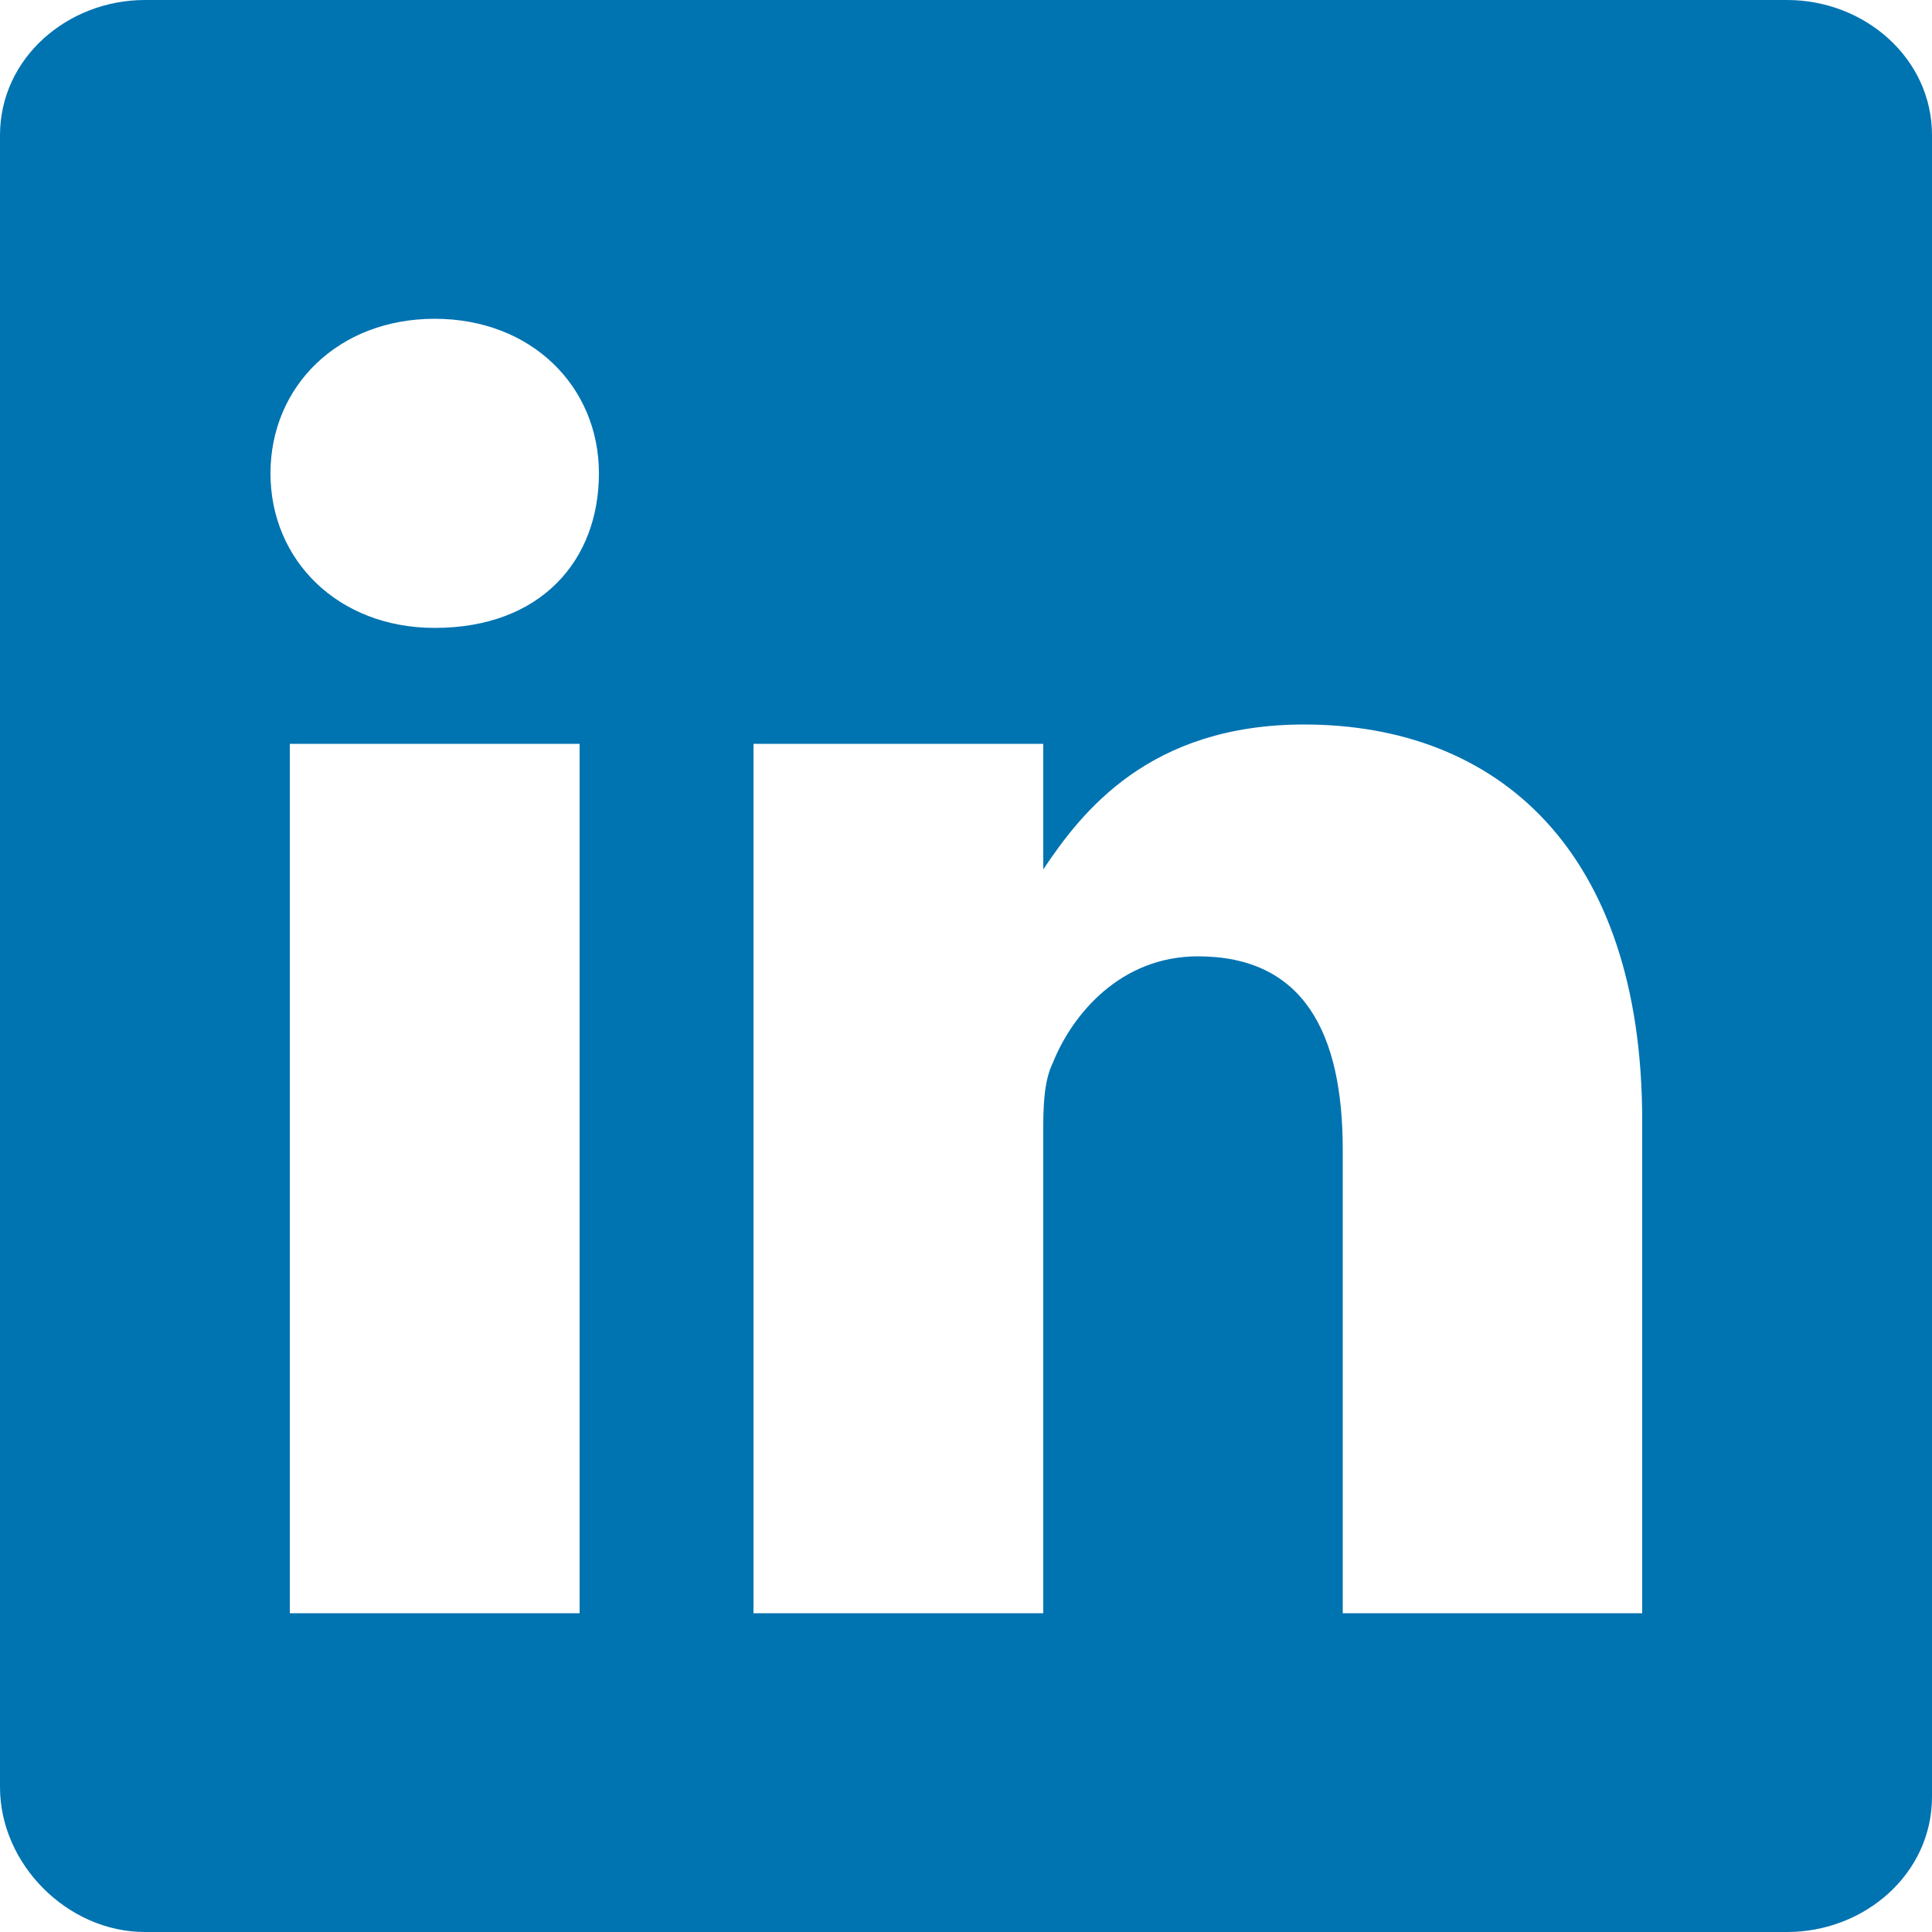
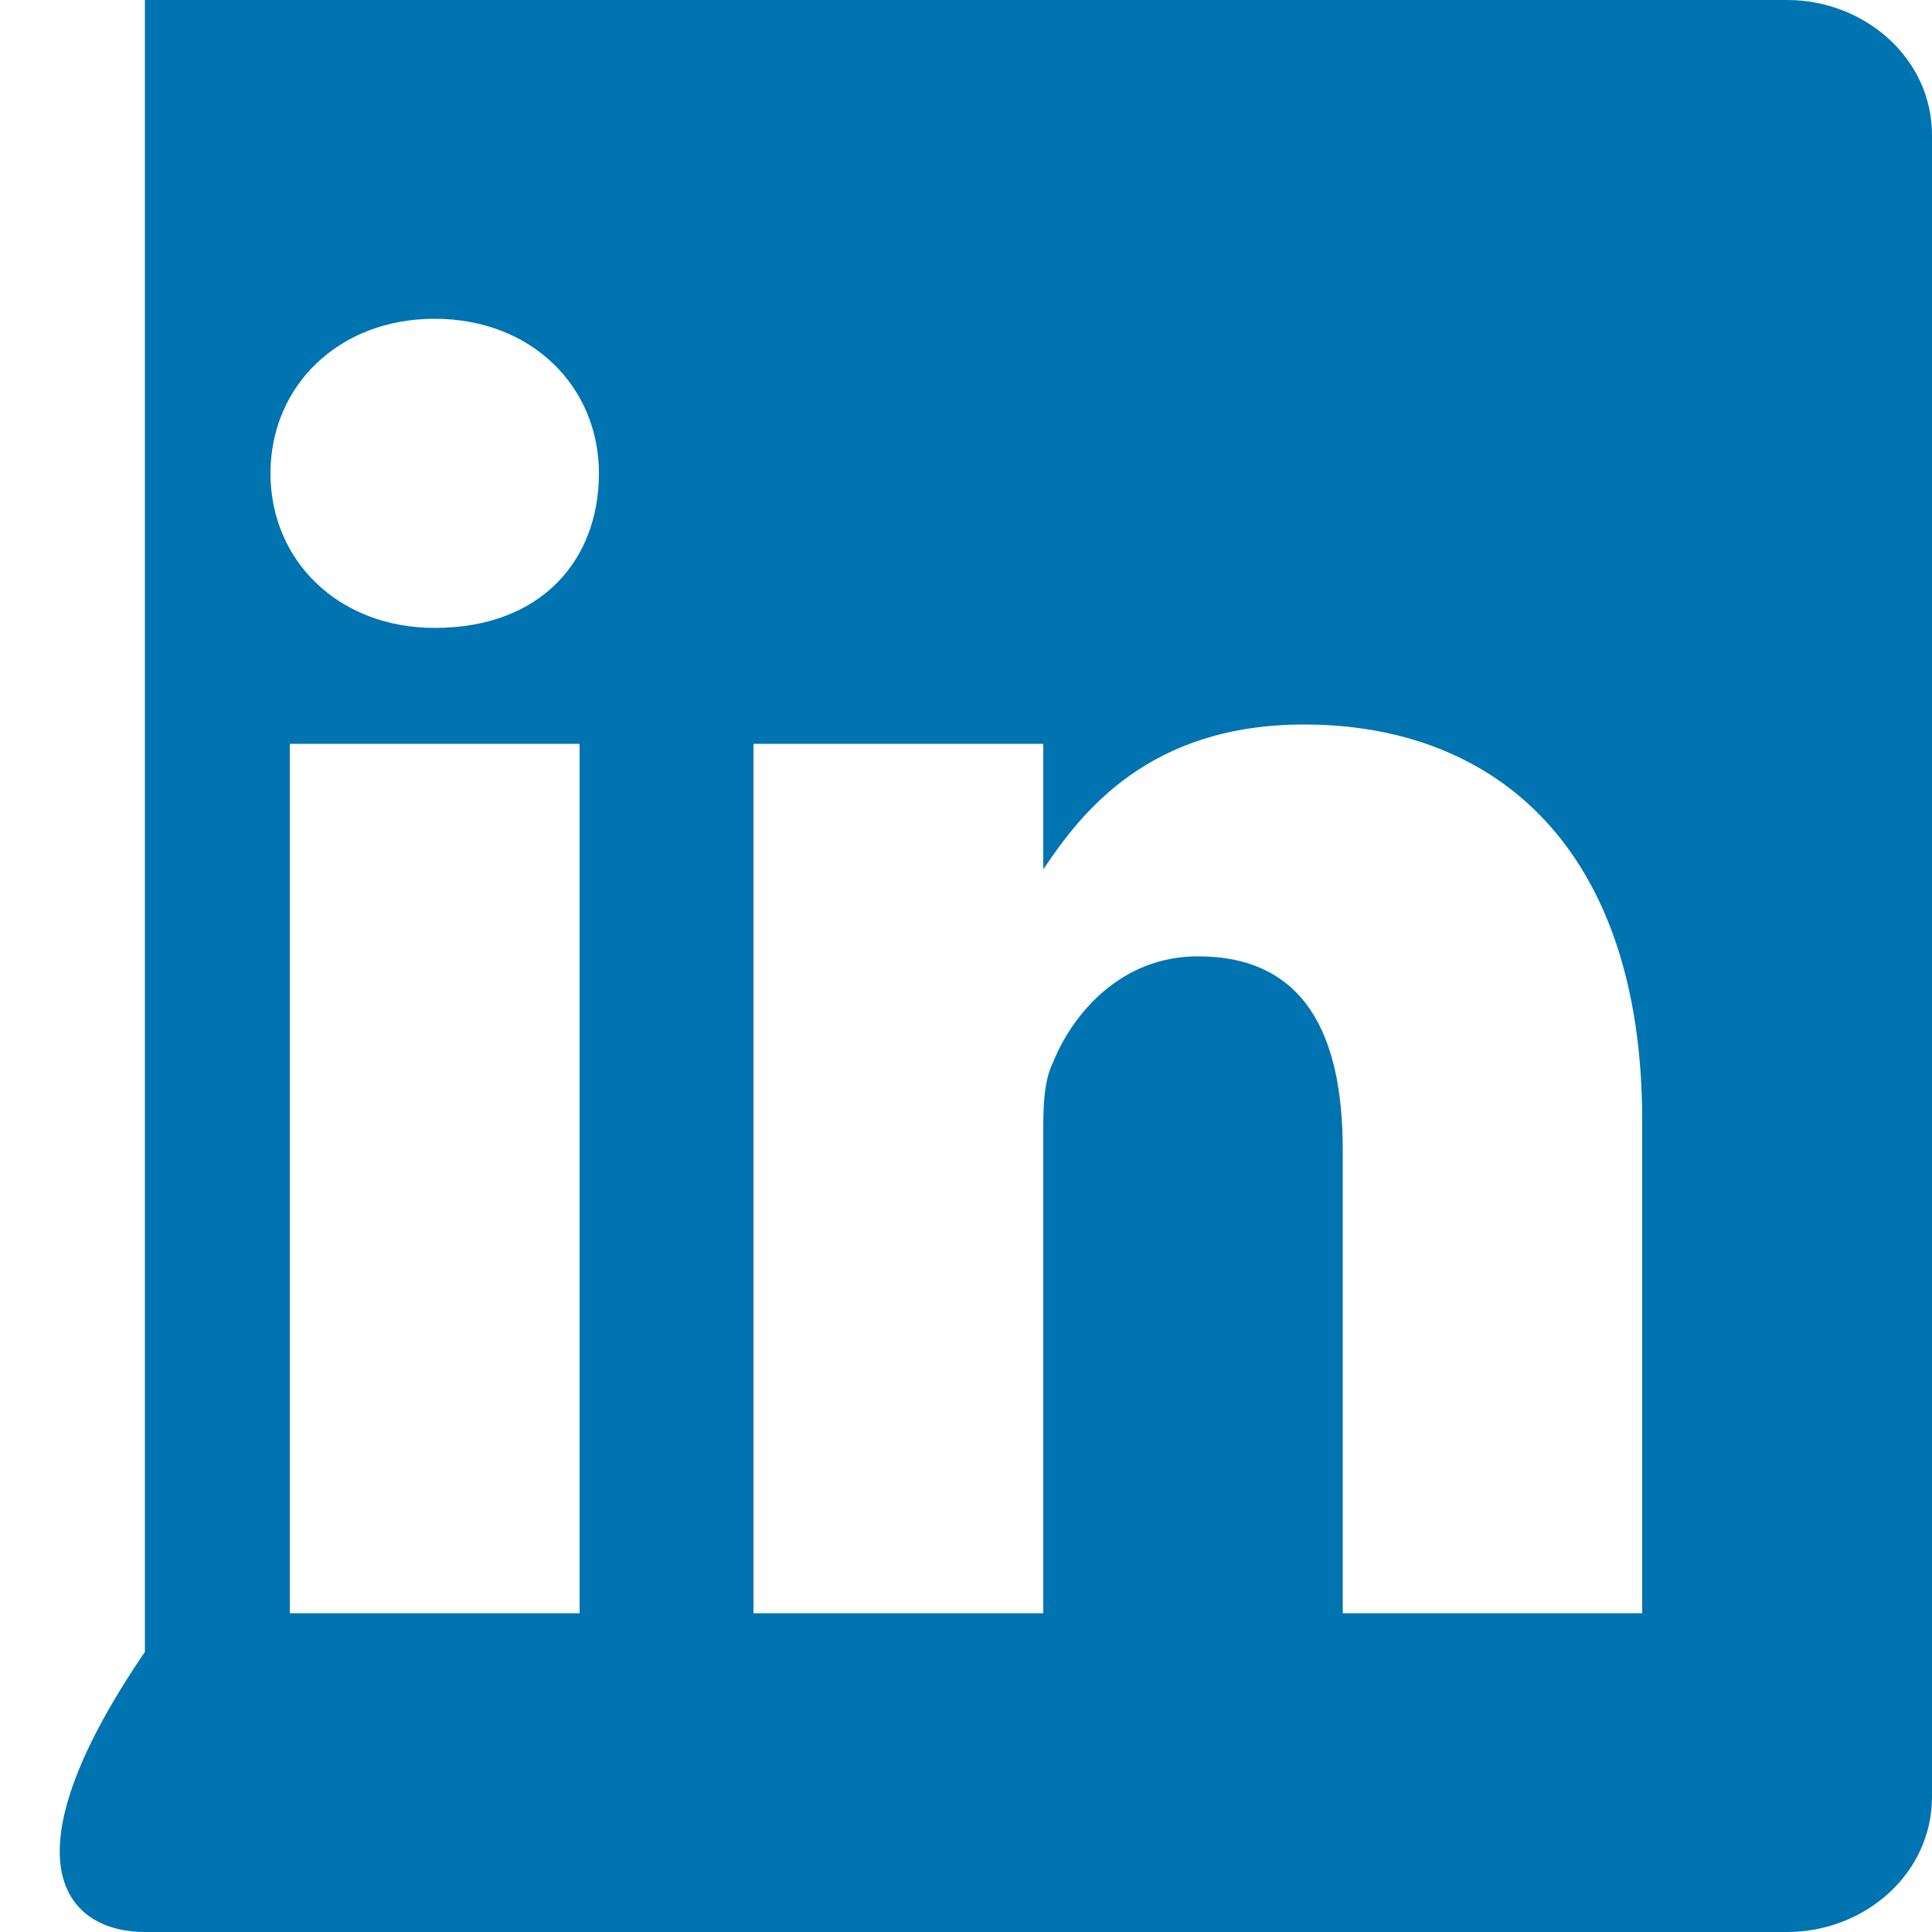
<svg xmlns="http://www.w3.org/2000/svg" xmlns:ns1="http://www.bohemiancoding.com/sketch/ns" version="1.1" id="Layer_1" x="0px" y="0px" viewBox="0 0 20 20" style="enable-background:new 0 0 20 20;" xml:space="preserve">
  <style type="text/css">
	.st0{fill:#0073B1;}
</style>
  <title>linkedin</title>
  <desc>Created with Sketch.</desc>
  <g id="Page-1_1_" ns1:type="MSPage">
    <g id="linkedin" ns1:type="MSLayerGroup">
      <g id="Page-1" ns1:type="MSShapeGroup">
        <g id="Desktop">
          <g id="Social-Bar">
            <g id="Group">
-               <path id="LinkedIn__x28_alt_x29_" class="st0" d="M18.5,0h-17C0.7,0,0,0.6,0,1.4v17.1C0,19.3,0.7,20,1.5,20h17        c0.8,0,1.5-0.6,1.5-1.4V1.4C20,0.6,19.3,0,18.5,0L18.5,0L18.5,0z M6.1,16.7H3v-9h3V16.7L6.1,16.7z M4.5,6.5L4.5,6.5        c-1,0-1.7-0.7-1.7-1.6c0-0.9,0.7-1.6,1.7-1.6c1,0,1.7,0.7,1.7,1.6C6.2,5.8,5.6,6.5,4.5,6.5L4.5,6.5L4.5,6.5z M16.9,16.7h-3        v-4.8c0-1.2-0.4-2-1.5-2c-0.8,0-1.3,0.6-1.5,1.1c-0.1,0.2-0.1,0.5-0.1,0.7v5h-3c0,0,0-8.2,0-9h3V9c0.4-0.6,1.1-1.5,2.7-1.5        c2,0,3.5,1.3,3.5,4.1V16.7L16.9,16.7z M10.7,9C10.7,9,10.7,9,10.7,9L10.7,9L10.7,9L10.7,9z" />
+               <path id="LinkedIn__x28_alt_x29_" class="st0" d="M18.5,0h-17v17.1C0,19.3,0.7,20,1.5,20h17        c0.8,0,1.5-0.6,1.5-1.4V1.4C20,0.6,19.3,0,18.5,0L18.5,0L18.5,0z M6.1,16.7H3v-9h3V16.7L6.1,16.7z M4.5,6.5L4.5,6.5        c-1,0-1.7-0.7-1.7-1.6c0-0.9,0.7-1.6,1.7-1.6c1,0,1.7,0.7,1.7,1.6C6.2,5.8,5.6,6.5,4.5,6.5L4.5,6.5L4.5,6.5z M16.9,16.7h-3        v-4.8c0-1.2-0.4-2-1.5-2c-0.8,0-1.3,0.6-1.5,1.1c-0.1,0.2-0.1,0.5-0.1,0.7v5h-3c0,0,0-8.2,0-9h3V9c0.4-0.6,1.1-1.5,2.7-1.5        c2,0,3.5,1.3,3.5,4.1V16.7L16.9,16.7z M10.7,9C10.7,9,10.7,9,10.7,9L10.7,9L10.7,9L10.7,9z" />
            </g>
          </g>
        </g>
      </g>
    </g>
  </g>
</svg>